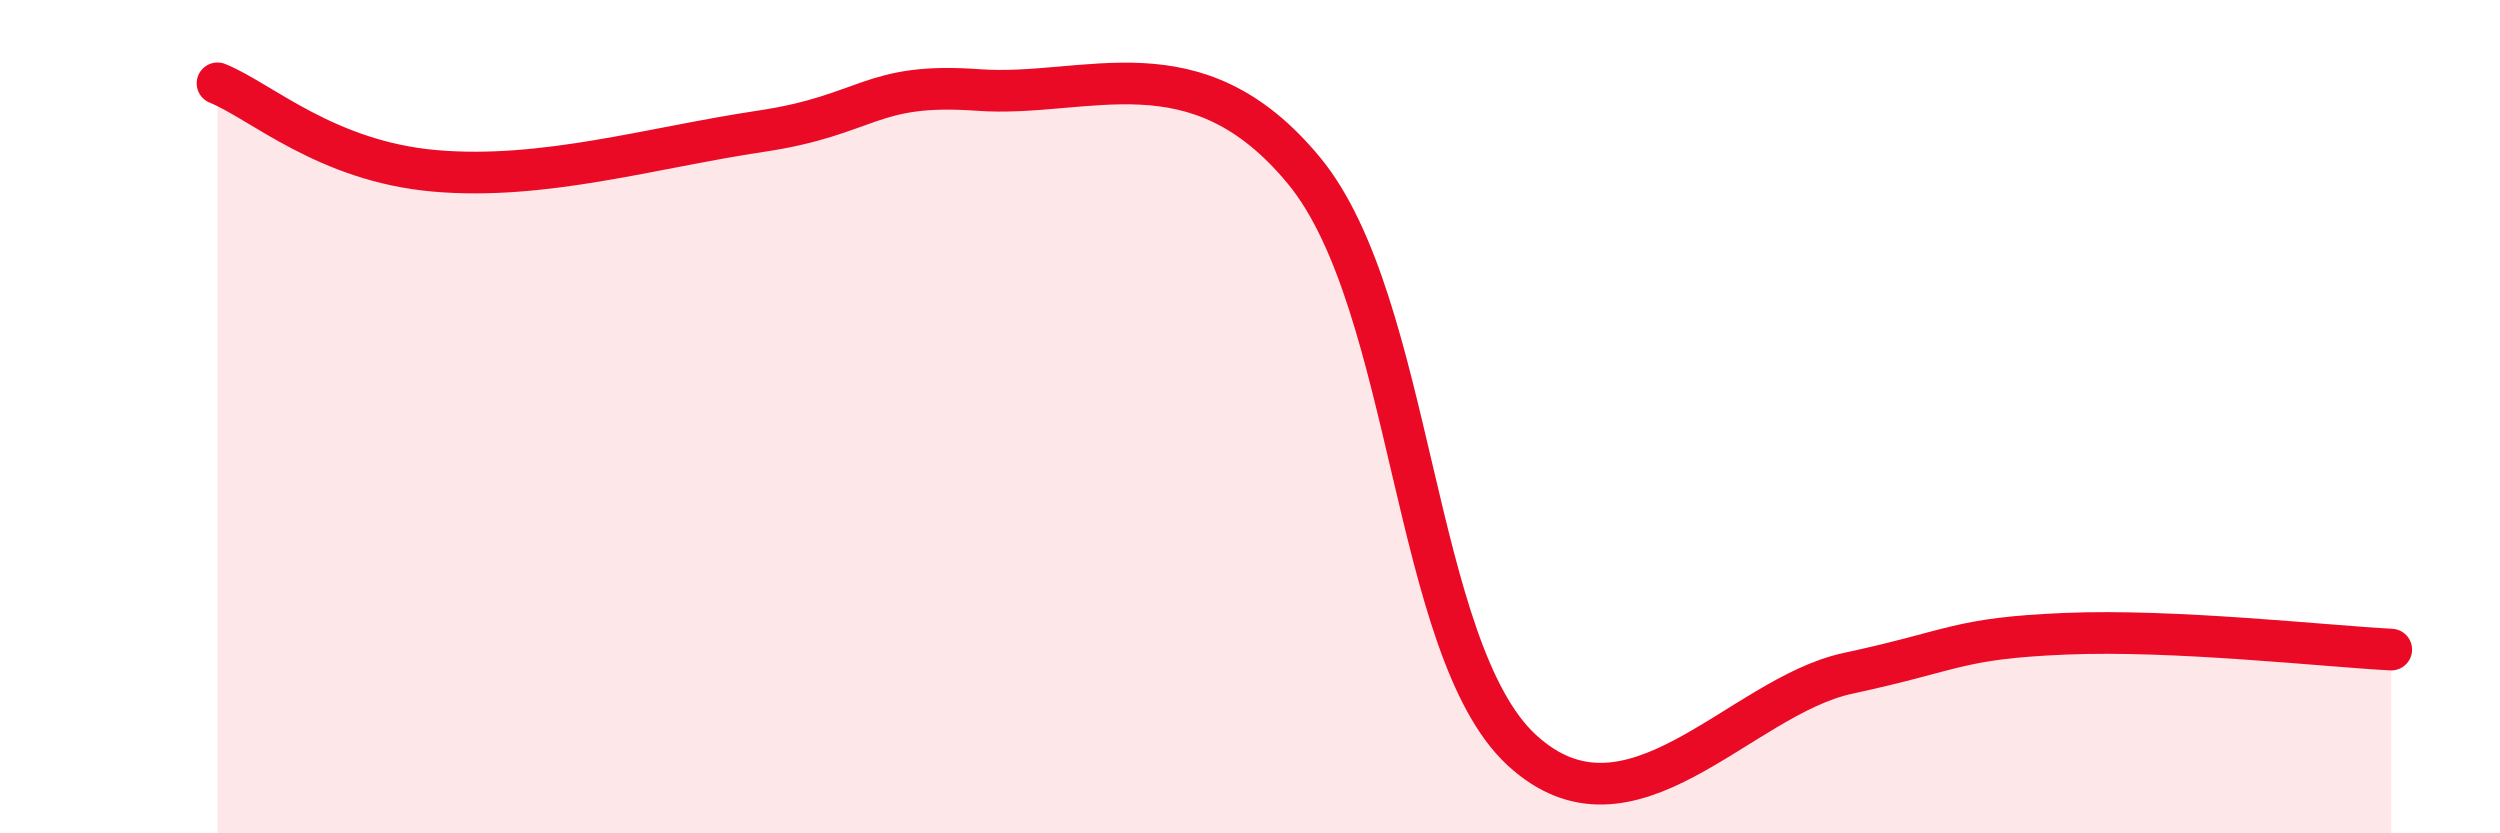
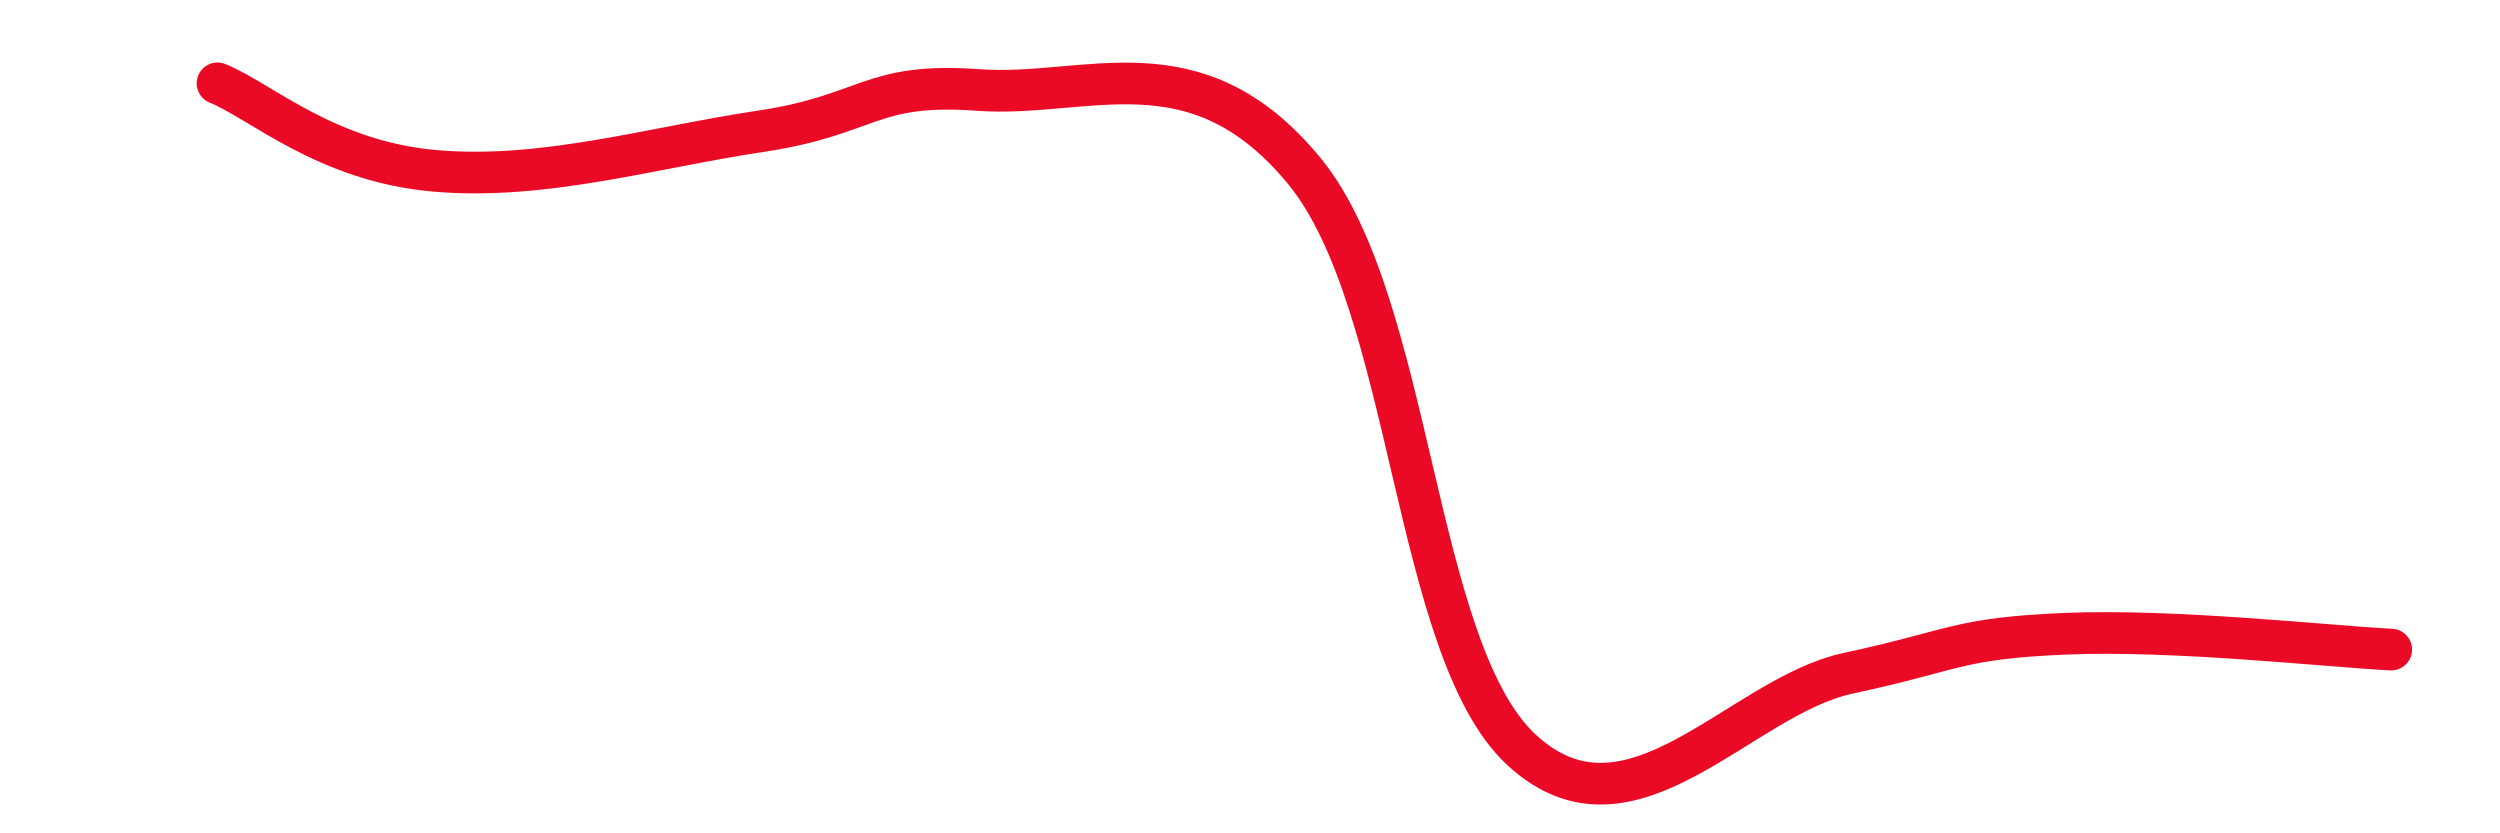
<svg xmlns="http://www.w3.org/2000/svg" width="60" height="20" viewBox="0 0 60 20">
-   <path d="M 5.22,2 C 6.26,2.42 7.82,3.87 10.43,4.1 C 13.04,4.33 15.65,3.54 18.26,3.15 C 20.87,2.76 20.87,1.97 23.48,2.16 C 26.09,2.35 28.69,0.93 31.3,4.1 C 33.91,7.27 33.91,15.59 36.52,18 C 39.13,20.41 41.74,16.72 44.35,16.16 C 46.96,15.6 46.96,15.32 49.57,15.21 C 52.18,15.1 55.83,15.51 57.39,15.59L57.39 20L5.22 20Z" fill="#EB0A25" opacity="0.1" stroke-linecap="round" stroke-linejoin="round" />
  <path d="M 5.22,2 C 6.26,2.42 7.82,3.87 10.43,4.1 C 13.04,4.33 15.65,3.54 18.26,3.15 C 20.87,2.76 20.87,1.97 23.48,2.16 C 26.09,2.35 28.69,0.93 31.3,4.1 C 33.91,7.27 33.91,15.59 36.52,18 C 39.13,20.41 41.74,16.72 44.35,16.16 C 46.96,15.6 46.96,15.32 49.57,15.21 C 52.18,15.1 55.83,15.51 57.39,15.59" stroke="#EB0A25" stroke-width="1" fill="none" stroke-linecap="round" stroke-linejoin="round" />
</svg>